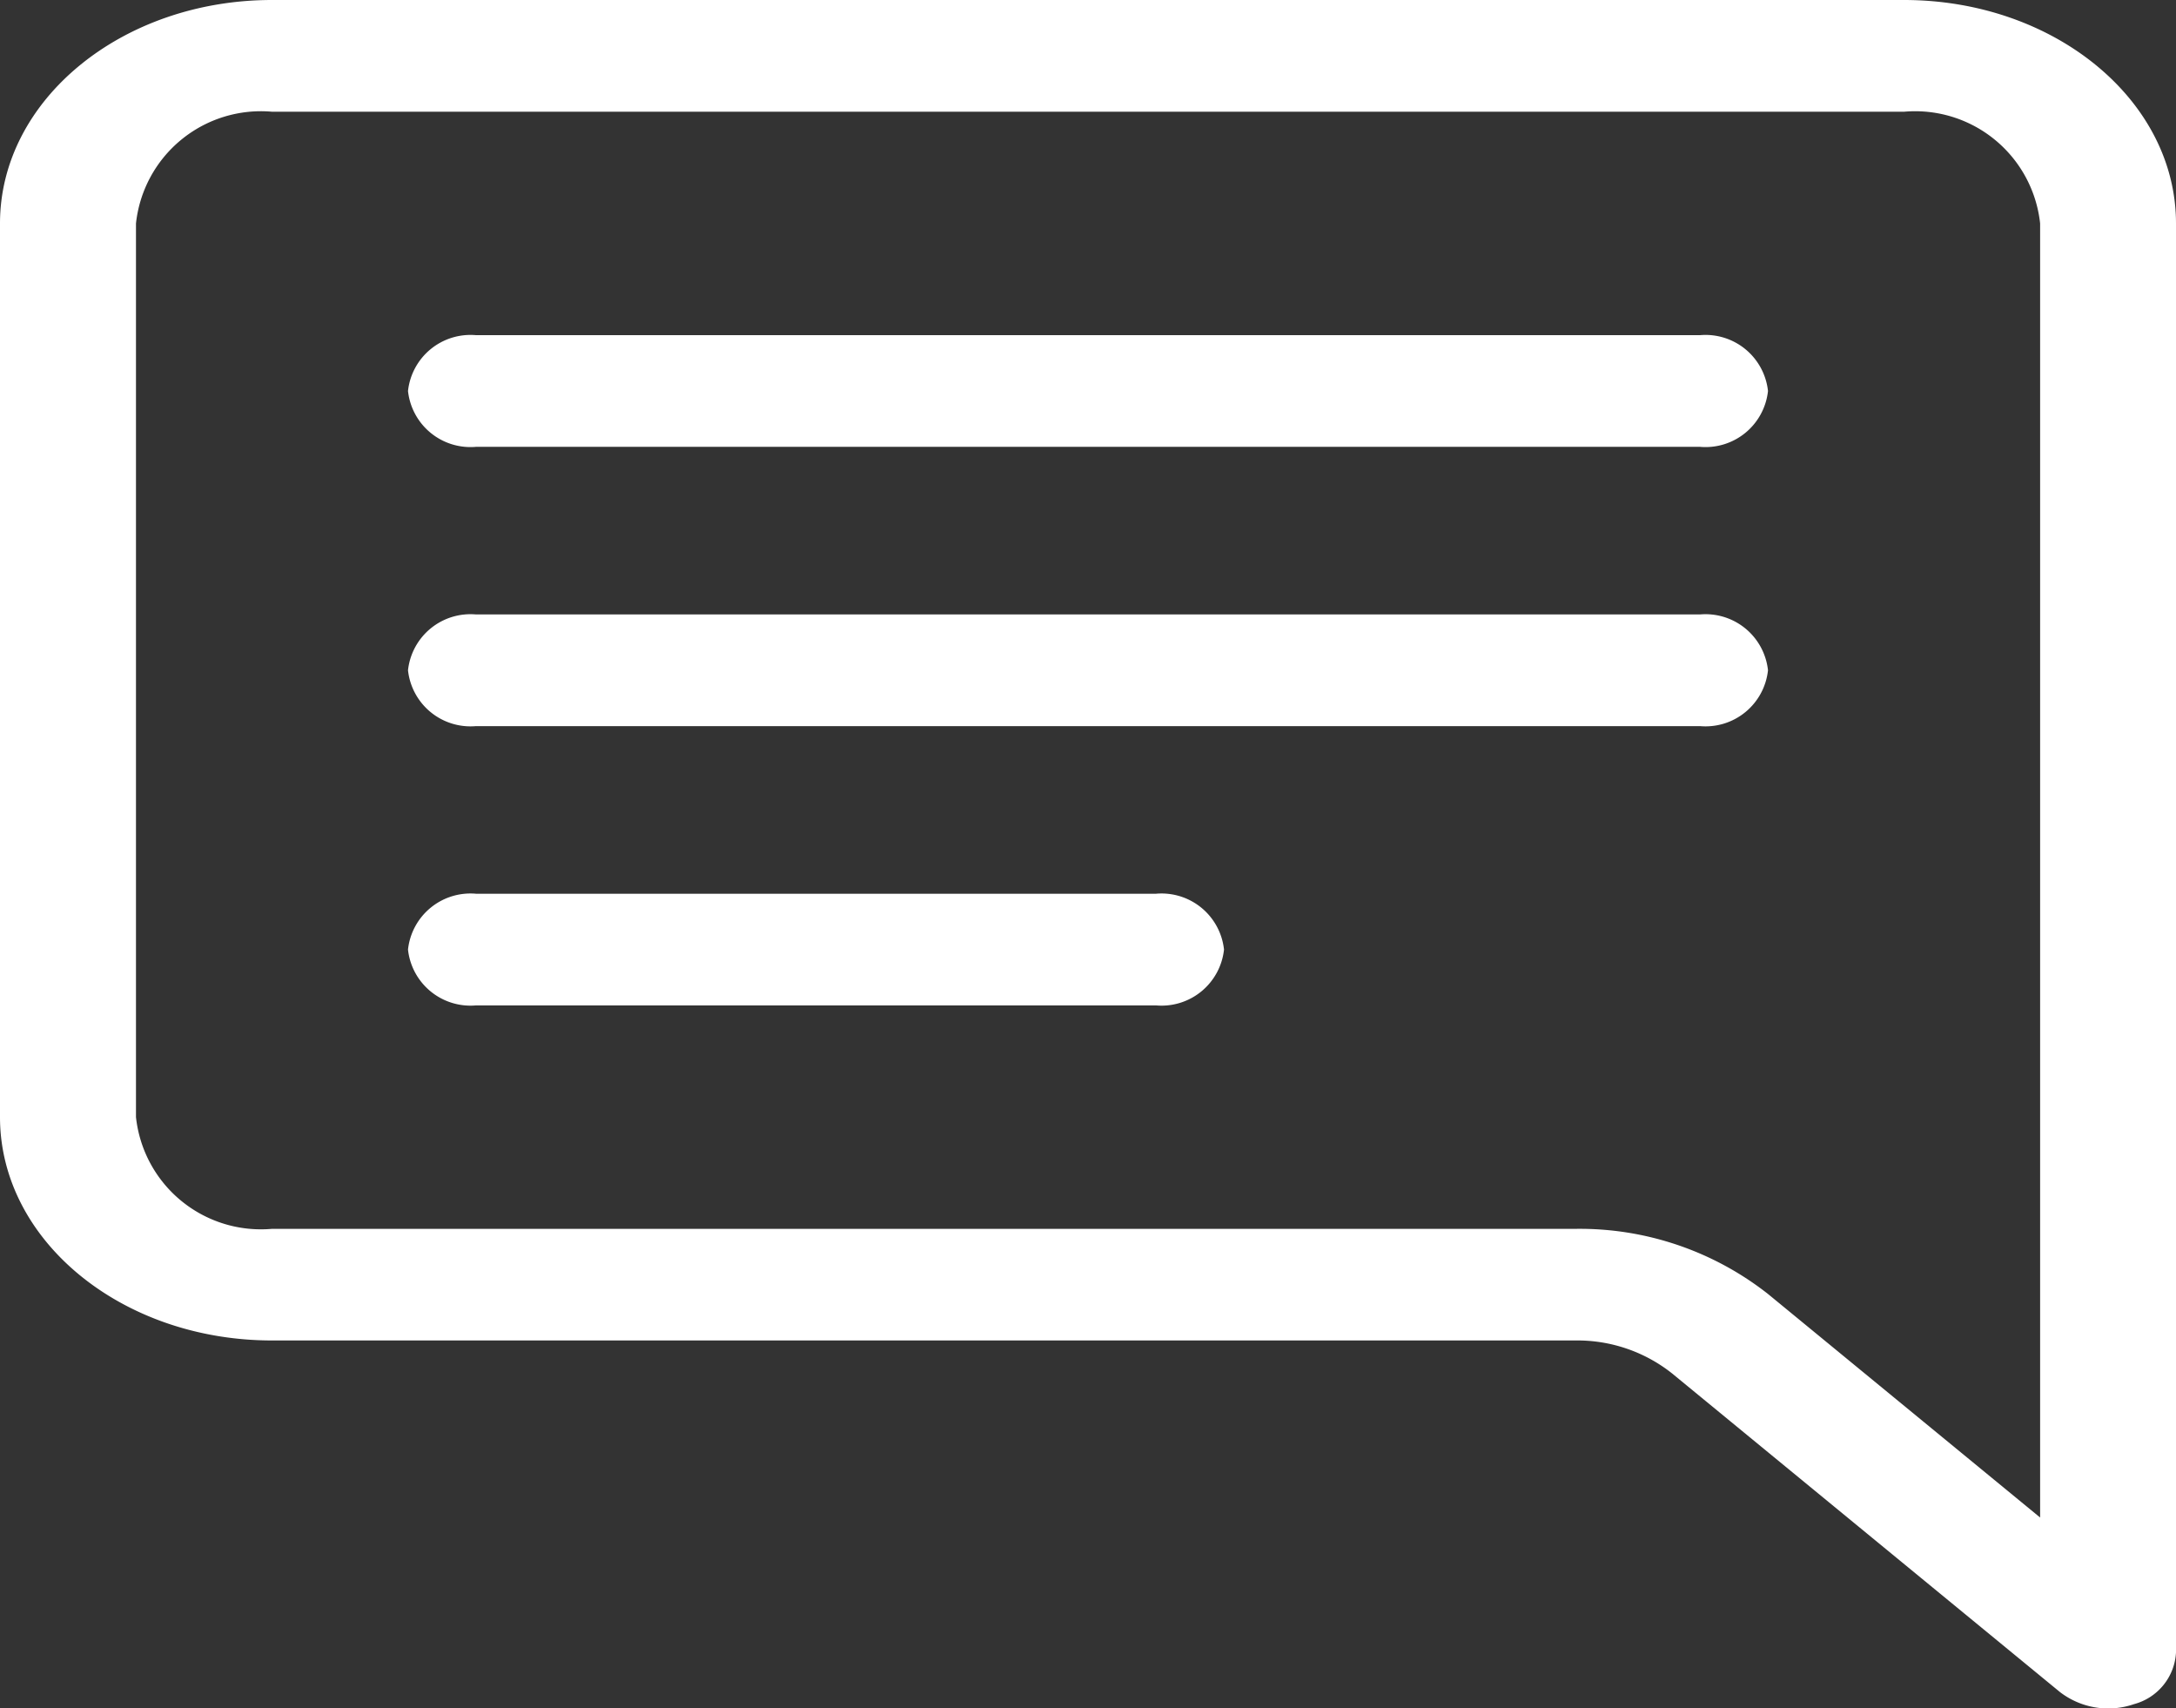
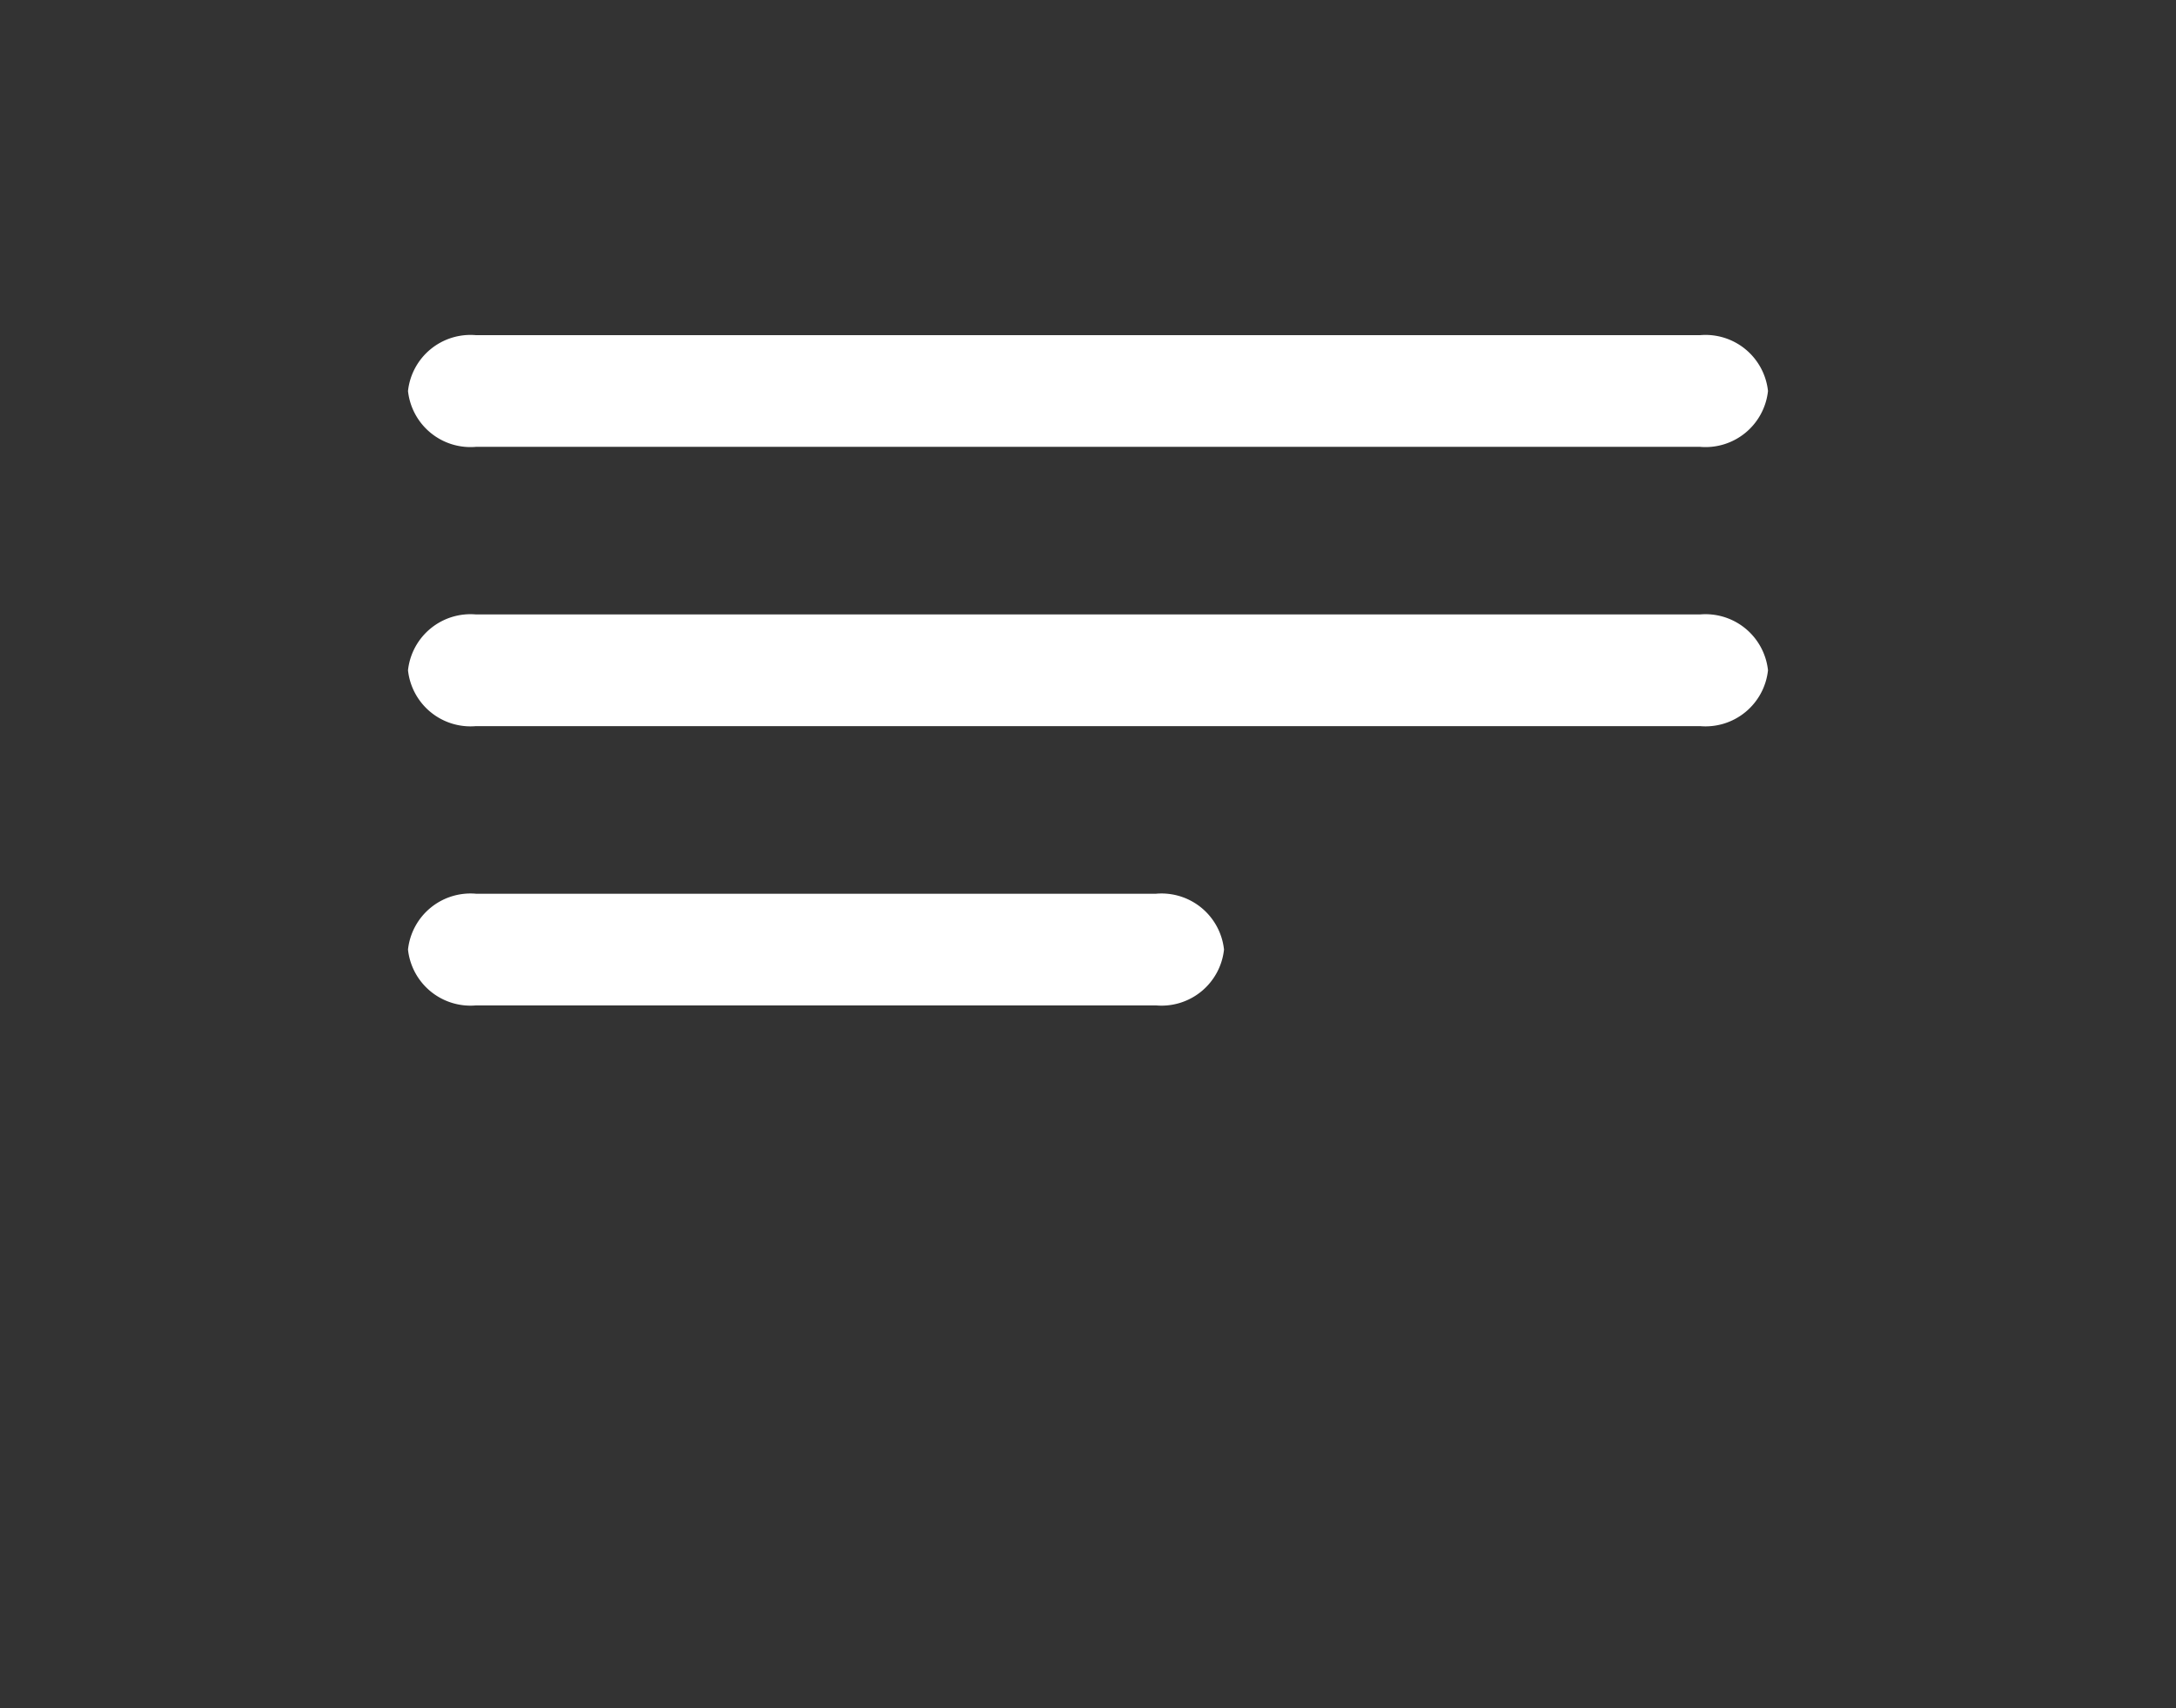
<svg xmlns="http://www.w3.org/2000/svg" width="42.213" height="33.137" viewBox="0 0 42.213 33.137">
  <rect x="0" y="0" width="42.213" height="33.137" fill="#333333" stroke="none" />
  <g transform="translate(0)">
    <g transform="translate(0)">
-       <path d="M5.277,2.167A2.438,2.438,0,0,0,2.638,4.334V21.668a2.438,2.438,0,0,0,2.638,2.167H30.568A5.909,5.909,0,0,1,34.3,25.1l5.277,4.334V4.334a2.438,2.438,0,0,0-2.638-2.167ZM36.936,0c2.914,0,5.277,1.94,5.277,4.334v27.72a1.1,1.1,0,0,1-.815,1,1.535,1.535,0,0,1-1.438-.236l-7.527-6.182A2.955,2.955,0,0,0,30.568,26H5.277C2.362,26,0,24.062,0,21.668V4.334C0,1.94,2.362,0,5.277,0Z" fill="#fff" />
      <path d="M9,10.083A1.219,1.219,0,0,1,10.319,9H34.064a1.219,1.219,0,0,1,1.319,1.083,1.219,1.219,0,0,1-1.319,1.083H10.319A1.219,1.219,0,0,1,9,10.083ZM9,15.5a1.219,1.219,0,0,1,1.319-1.083H34.064A1.219,1.219,0,0,1,35.383,15.5a1.219,1.219,0,0,1-1.319,1.083H10.319A1.219,1.219,0,0,1,9,15.5Zm0,5.417a1.219,1.219,0,0,1,1.319-1.083H23.511a1.219,1.219,0,0,1,1.319,1.083A1.219,1.219,0,0,1,23.511,22H10.319A1.219,1.219,0,0,1,9,20.918Z" transform="translate(-1.085 -2.499)" fill="#fff" />
    </g>
  </g>
</svg>